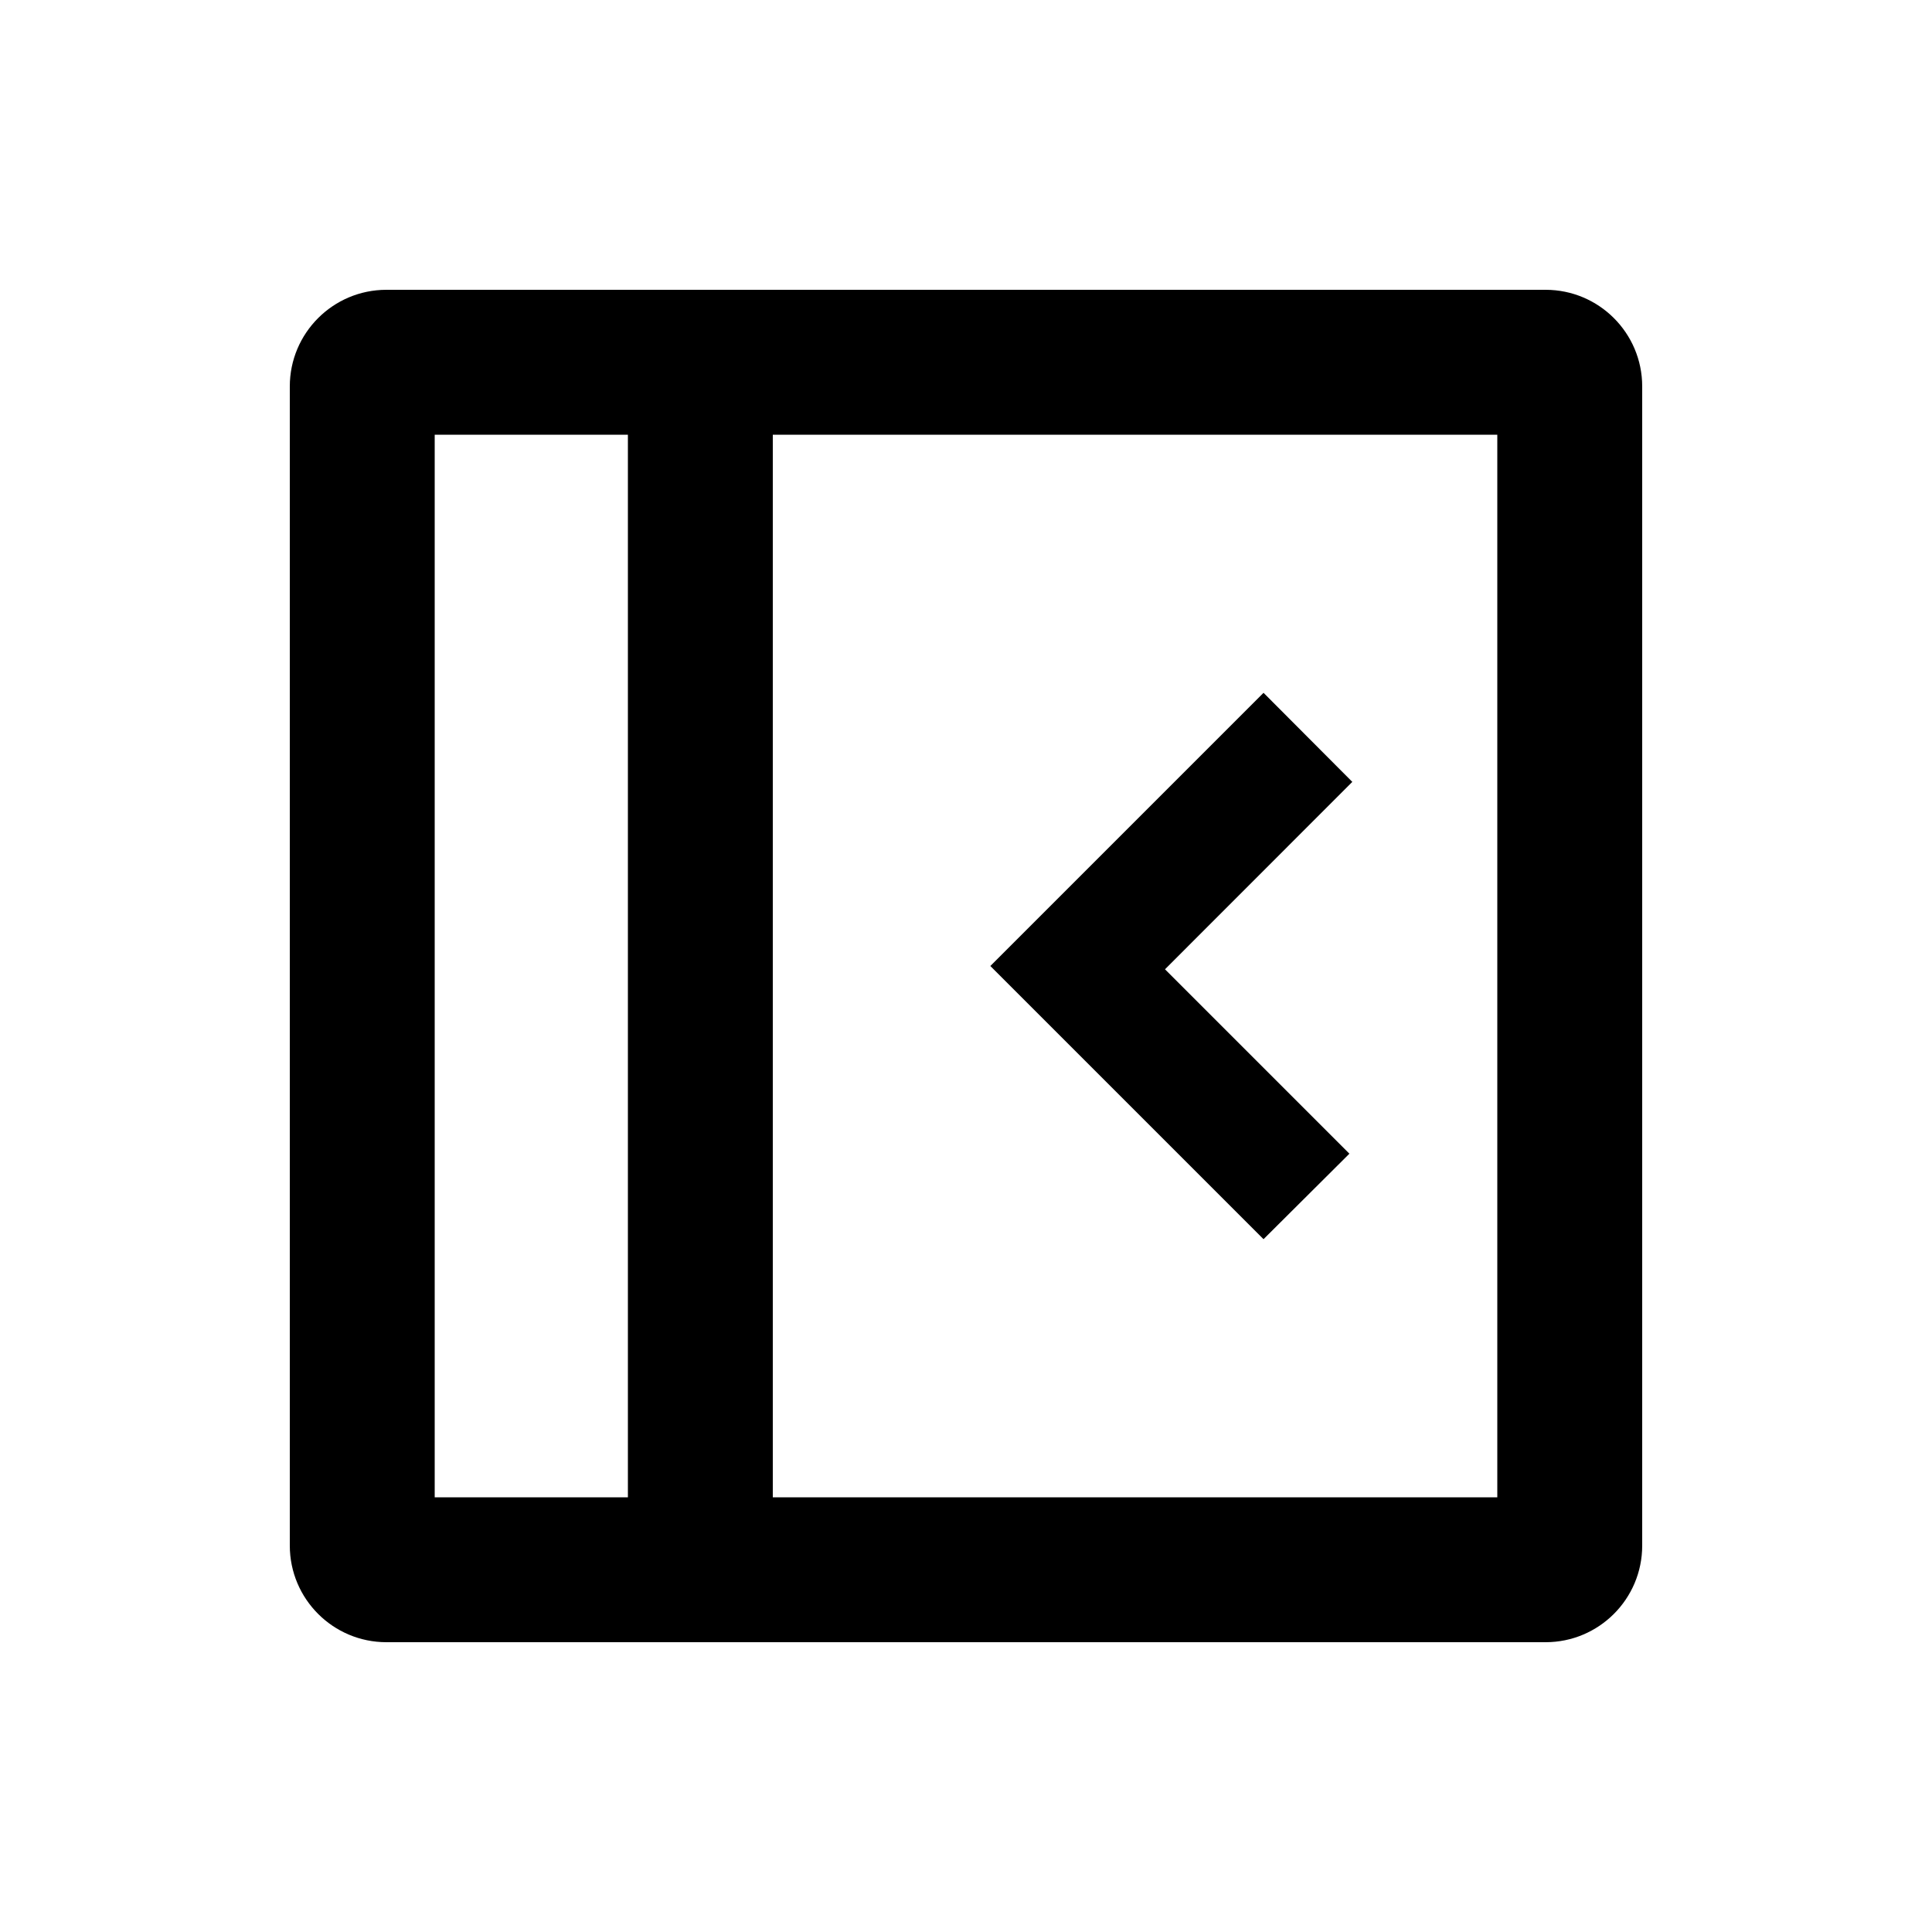
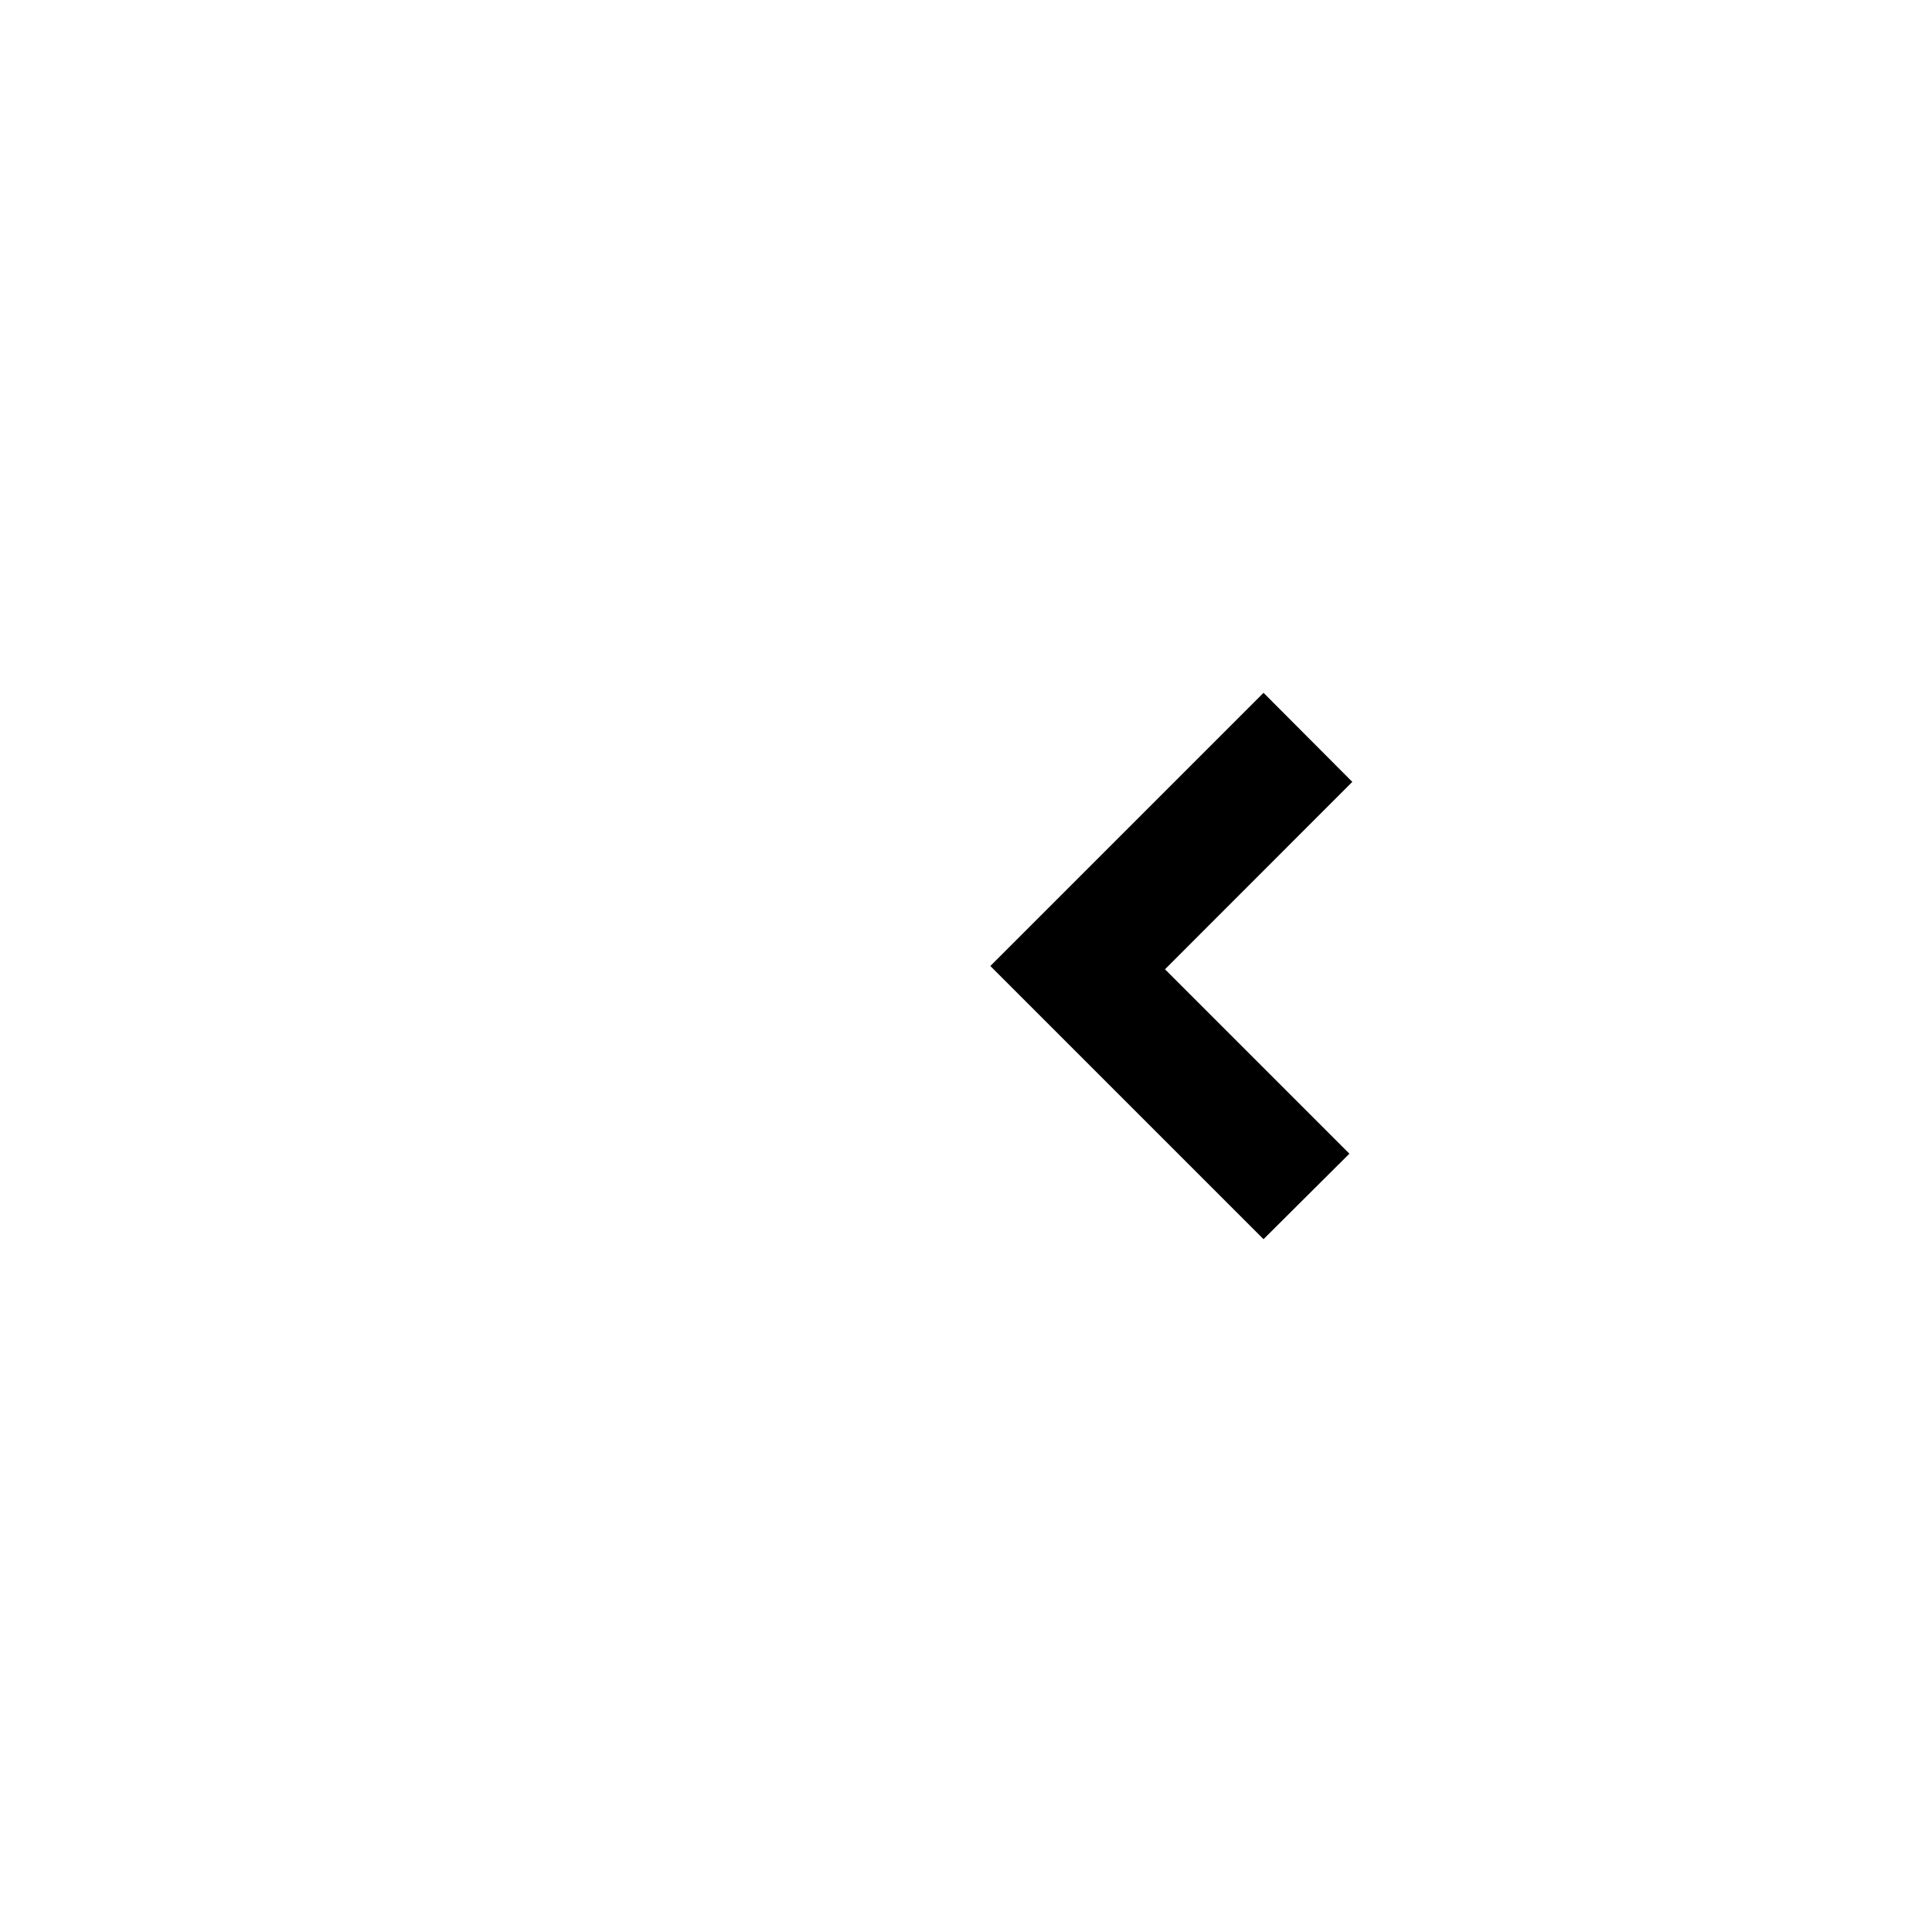
<svg xmlns="http://www.w3.org/2000/svg" focusable="false" role="img" aria-hidden="true" fill="currentColor" width="20px" height="20px" viewBox="0 0 20 20">
  <path d="M13.08 12.828L10.252 10L13.08 7.172L13.999 8.094L12.06 10.034L13.969 11.943L13.08 12.828Z" />
-   <path d="M4 3C3.448 3 3 3.448 3 4V16C3 16.552 3.448 17 4 17H16C16.552 17 17 16.552 17 16V4C17 3.448 16.552 3 16 3H4ZM4.5 4.5H6.5V15.5H4.5V4.5ZM8 4.5H15.5V15.5H8V4.5Z" />
</svg>